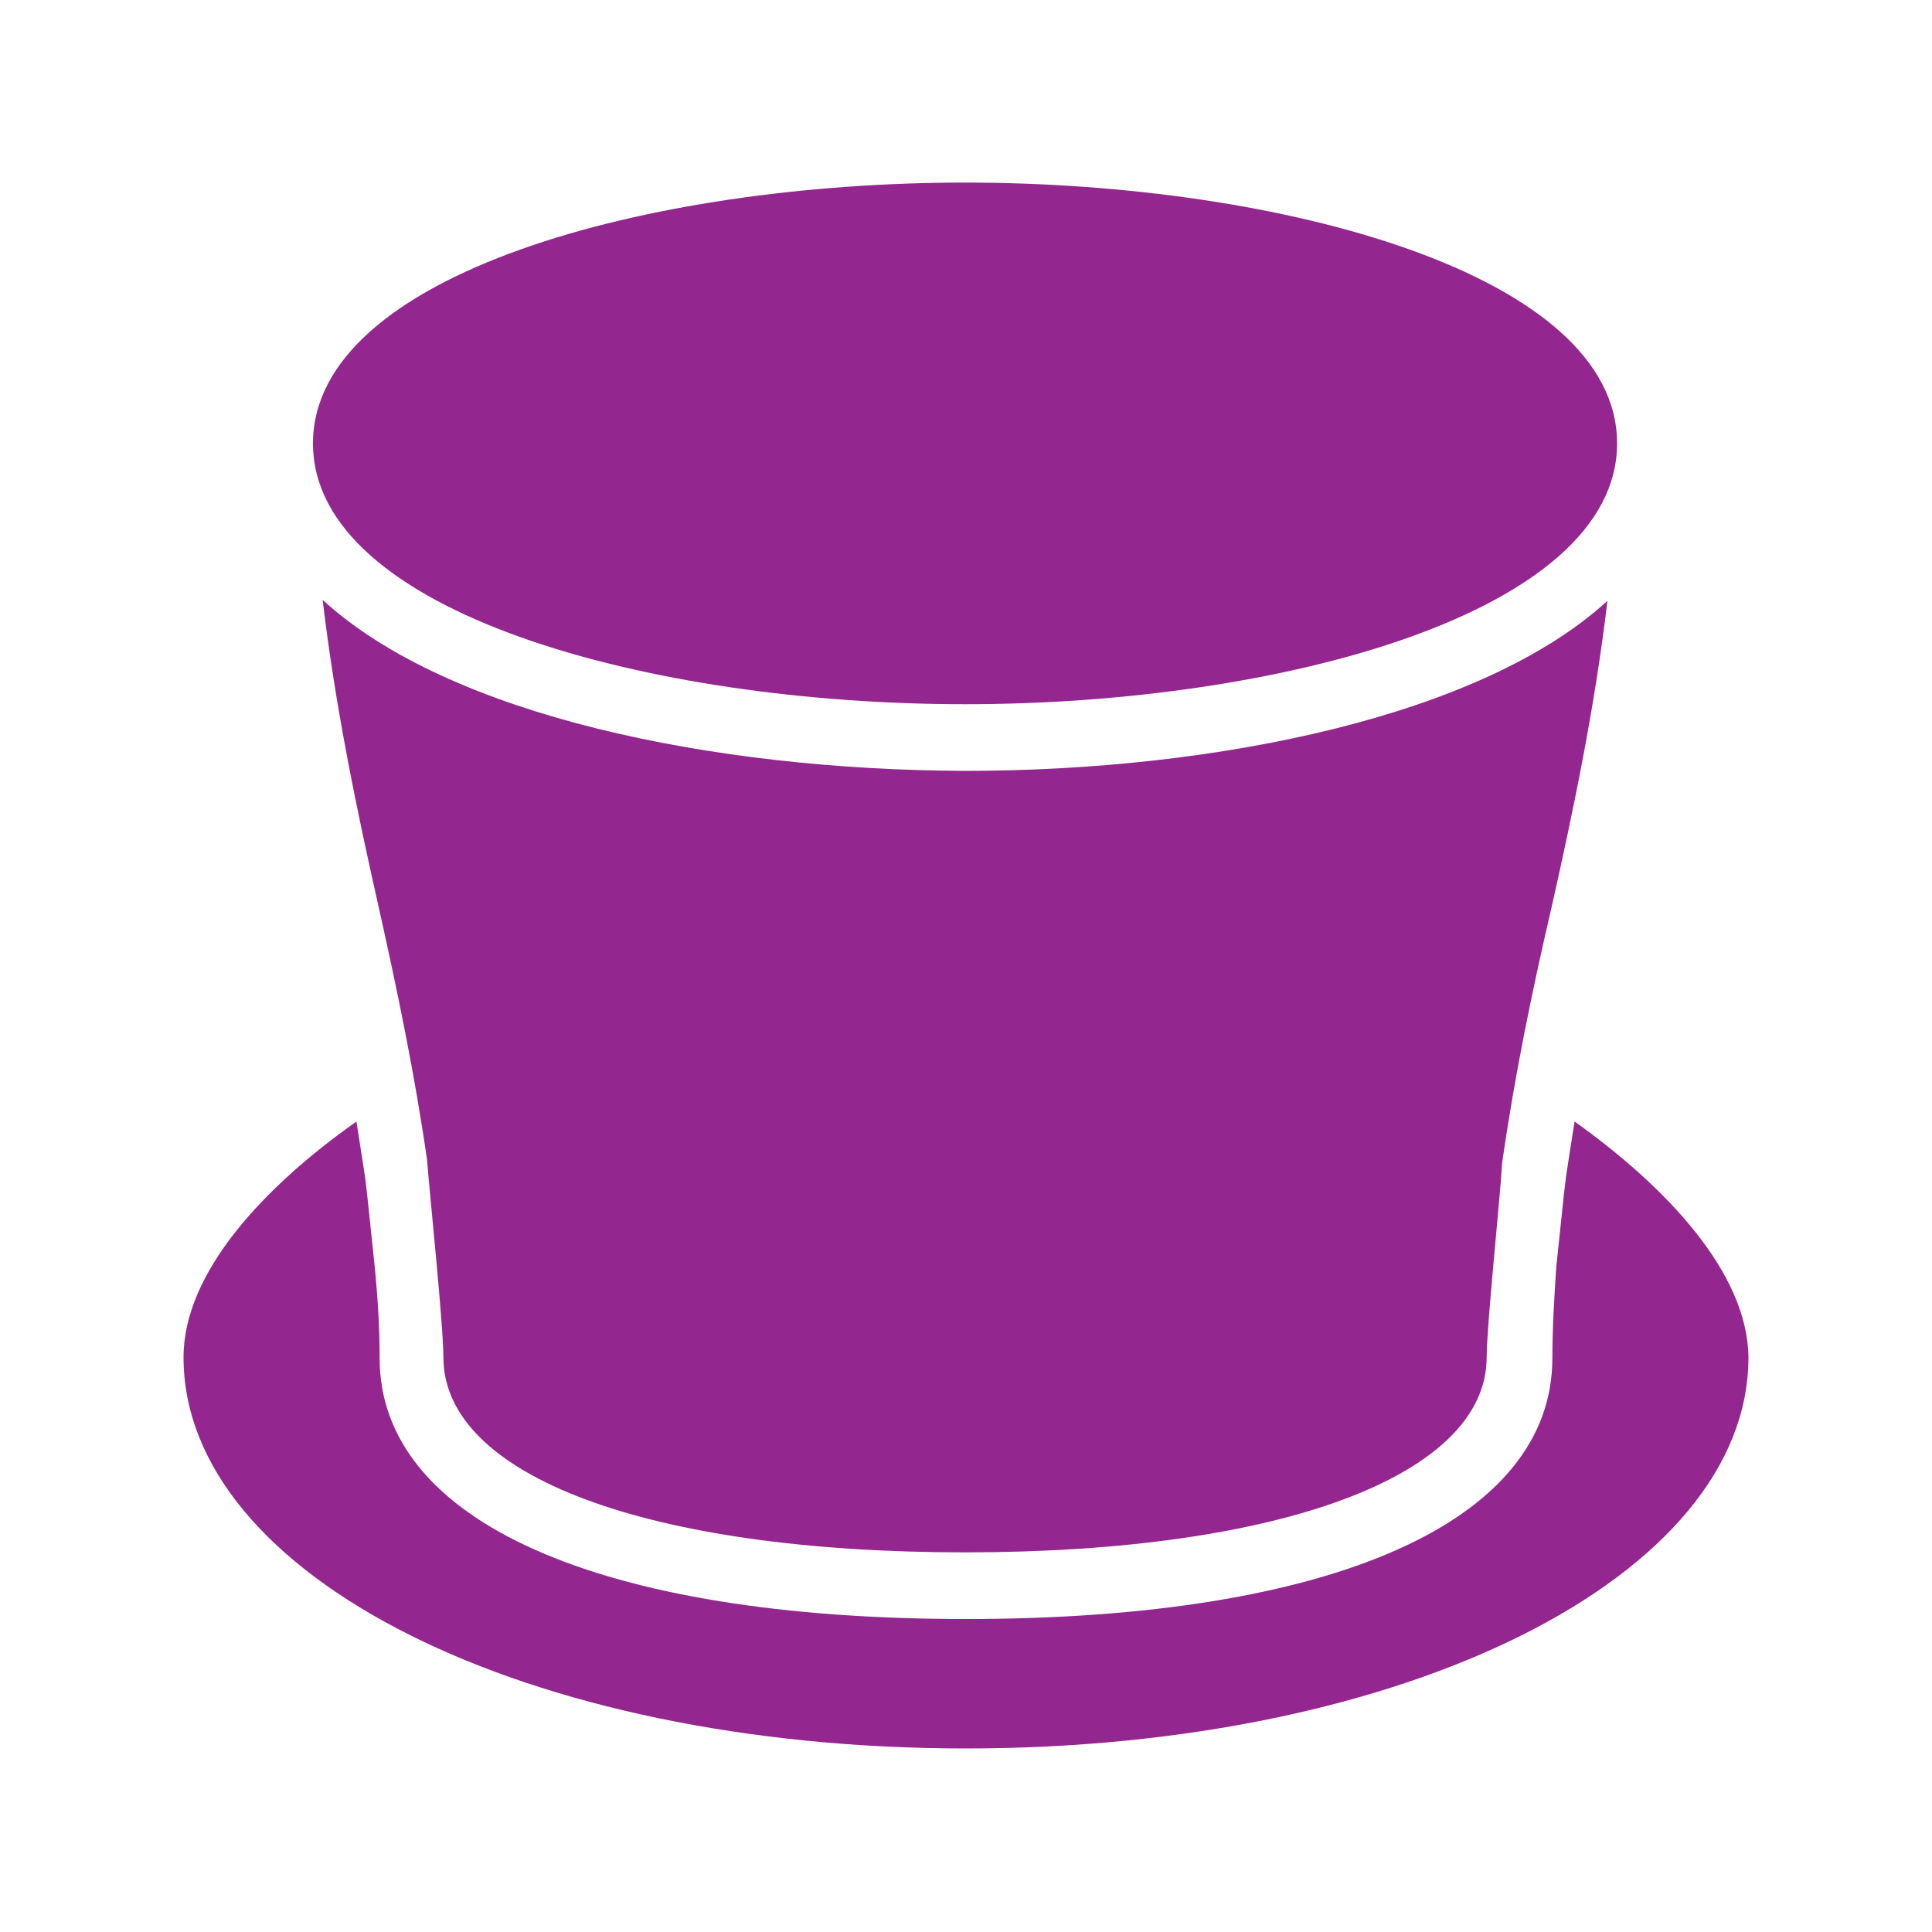
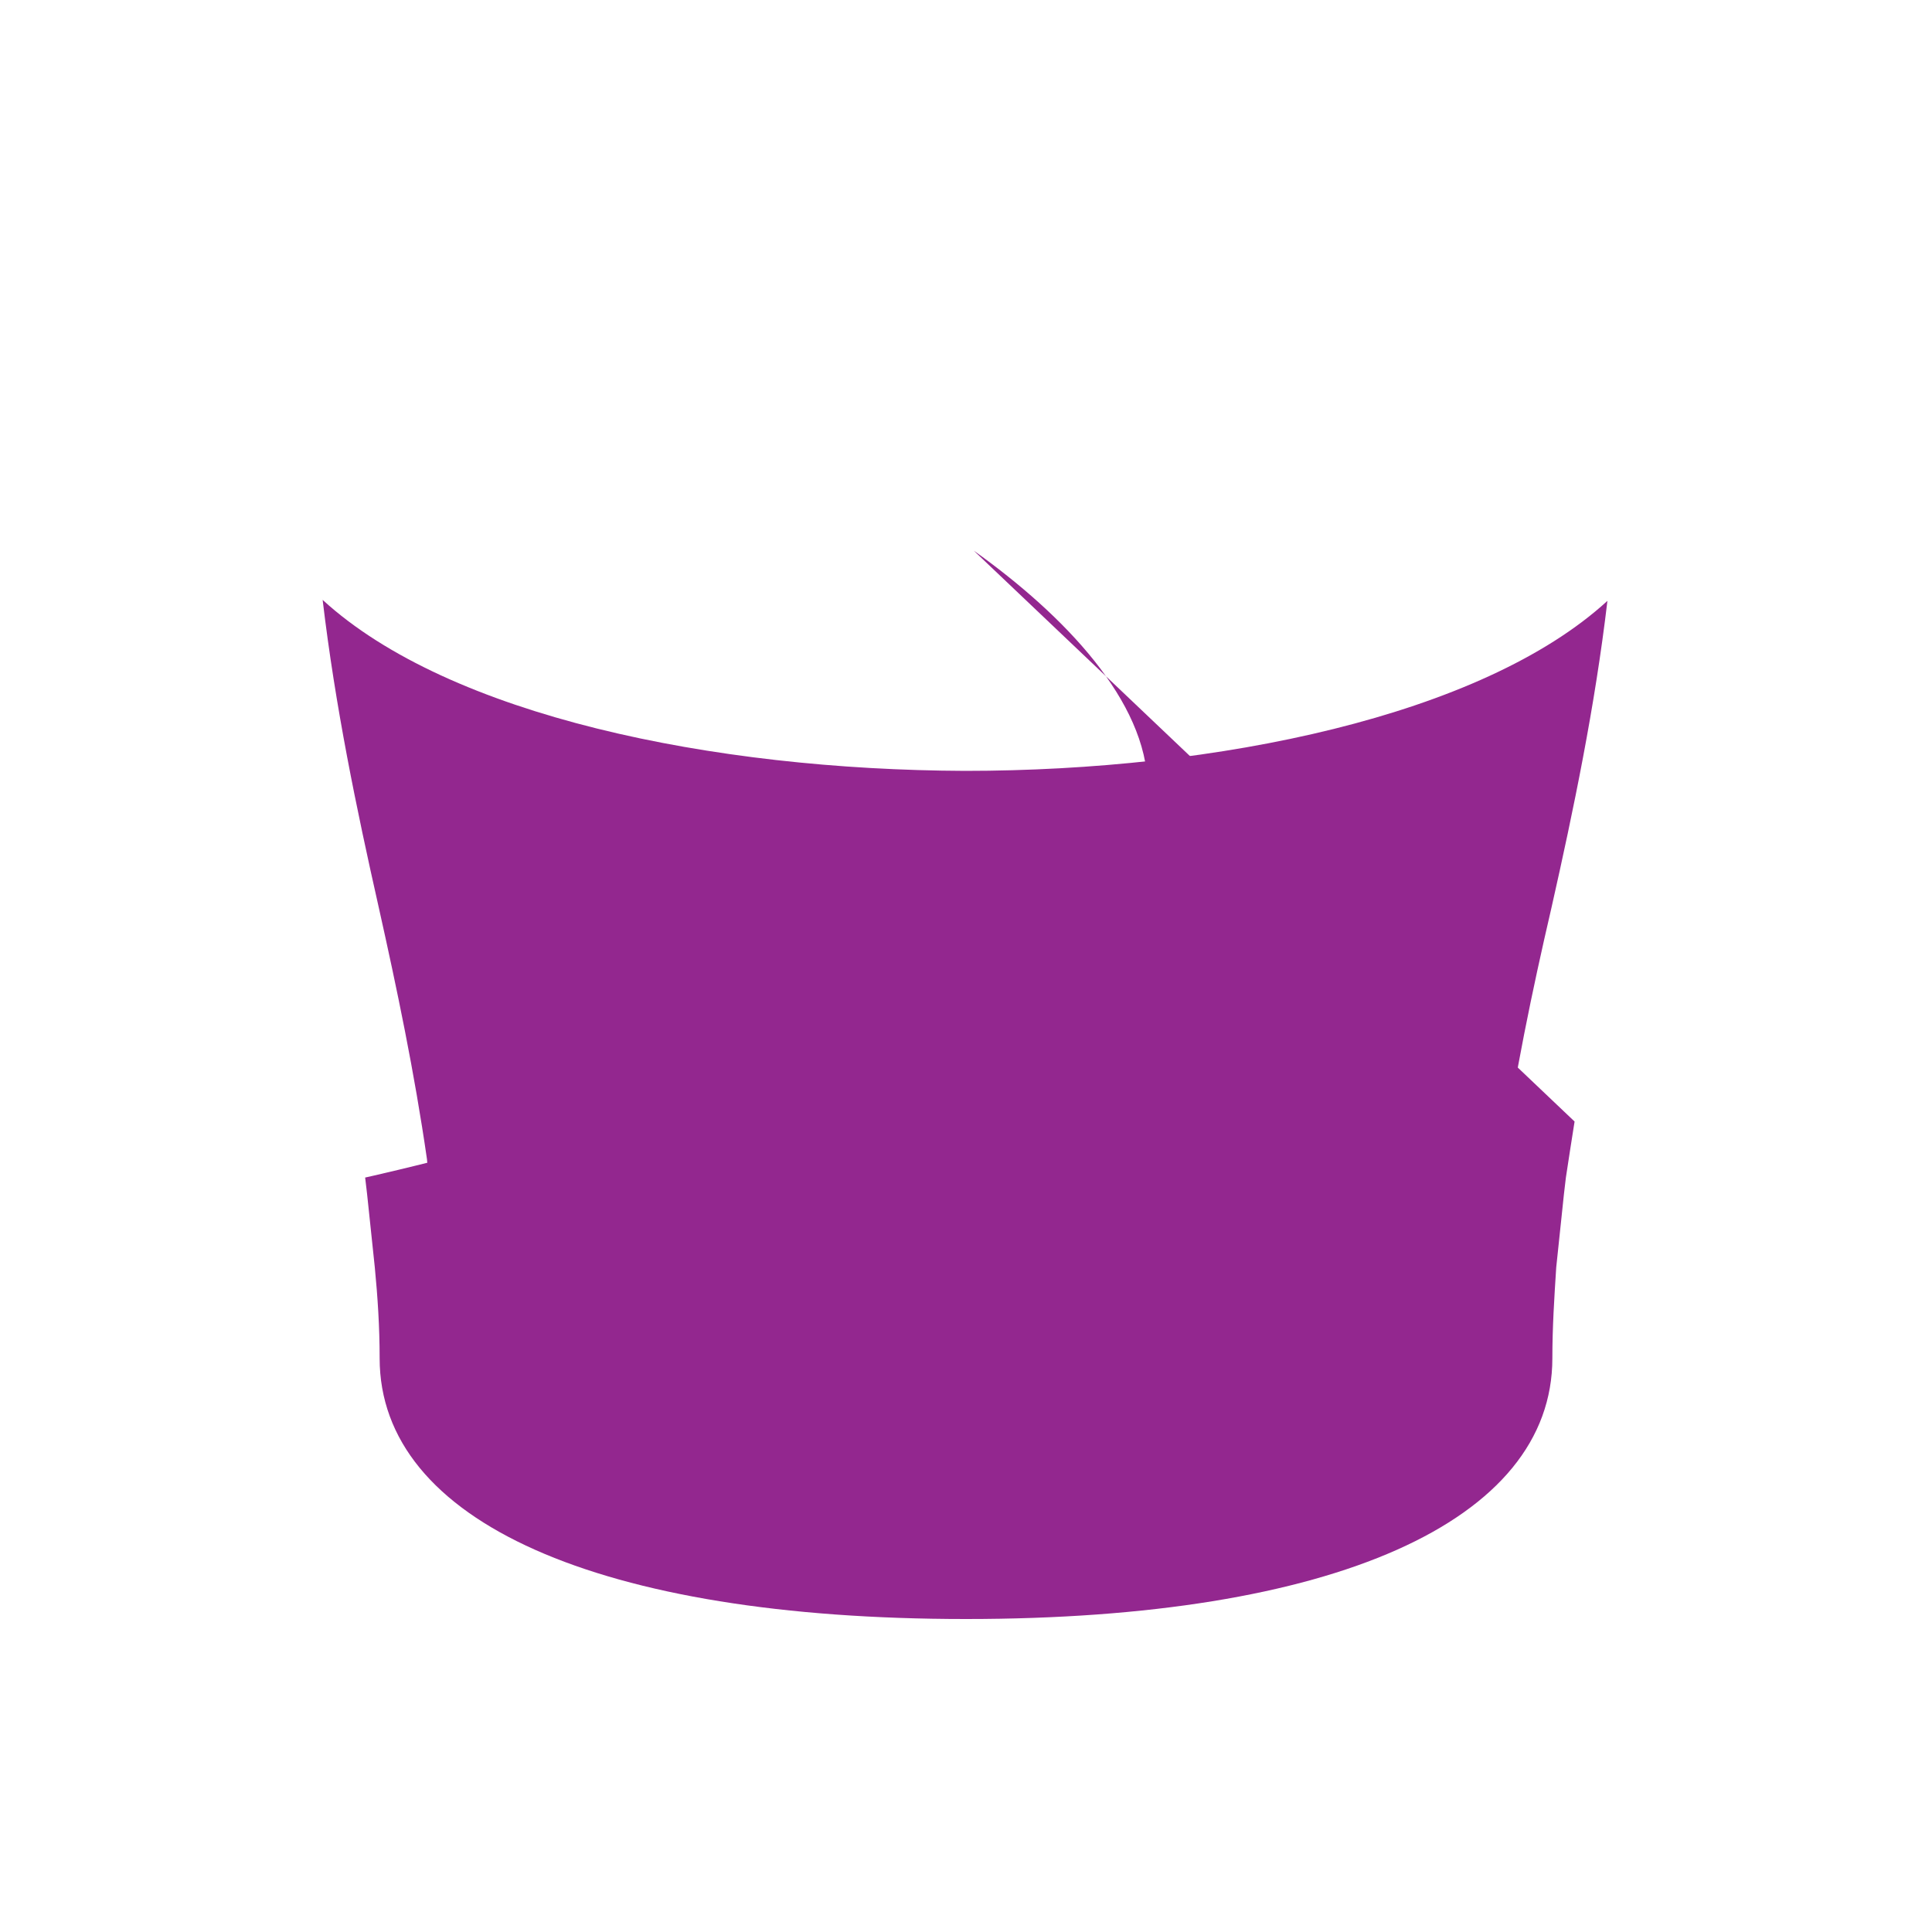
<svg xmlns="http://www.w3.org/2000/svg" data-bbox="19 18.9 162 162.1" viewBox="0 0 200 200" height="200" width="200" data-type="color">
  <g>
    <path d="M33.4 62.1c1.3 11 3.5 21.6 5.8 31.8 1.9 8.5 3.7 17.1 5 26.1.3 3.8 1.7 17.2 1.7 20.5 0 12.3 21.2 20.2 54 20.2s54-8 54-20.2c0-3.3 1.4-16.5 1.6-20.1 1.3-9.1 3.1-17.8 5.1-26.4 2.3-10.2 4.5-20.8 5.8-31.8-13 11.9-40.4 17.6-66.5 17.6-26.1-.1-53.4-5.7-66.5-17.7z" fill="#93278f" data-color="1" />
-     <path d="M99.9 72.9c32.7 0 67.5-9.5 67.5-27s-34.7-27-67.5-27-67.5 9.5-67.5 27 34.8 27 67.5 27z" fill="#93278f" data-color="1" />
-     <path d="M163 116.1c-.3 1.9-.6 3.8-.9 5.8l-.2 1.7-.8 7.6c-.2 3.1-.4 6.2-.4 9.4 0 16.9-22.7 27-60.7 27s-60.7-10.1-60.7-27c0-3.2-.2-6.3-.5-9.4l-.8-7.6-.2-1.7c-.3-1.9-.6-3.9-.9-5.8-9.5 6.7-17.9 15.6-17.9 24.4 0 22.7 35.5 40.5 81 40.5s81-17.8 81-40.5c-.1-8.8-8.6-17.7-18-24.4z" fill="#93278f" data-color="1" />
+     <path d="M163 116.1c-.3 1.9-.6 3.8-.9 5.8l-.2 1.7-.8 7.6c-.2 3.1-.4 6.2-.4 9.4 0 16.9-22.7 27-60.7 27s-60.7-10.1-60.7-27c0-3.2-.2-6.3-.5-9.4l-.8-7.6-.2-1.7s81-17.8 81-40.5c-.1-8.8-8.6-17.7-18-24.4z" fill="#93278f" data-color="1" />
  </g>
</svg>